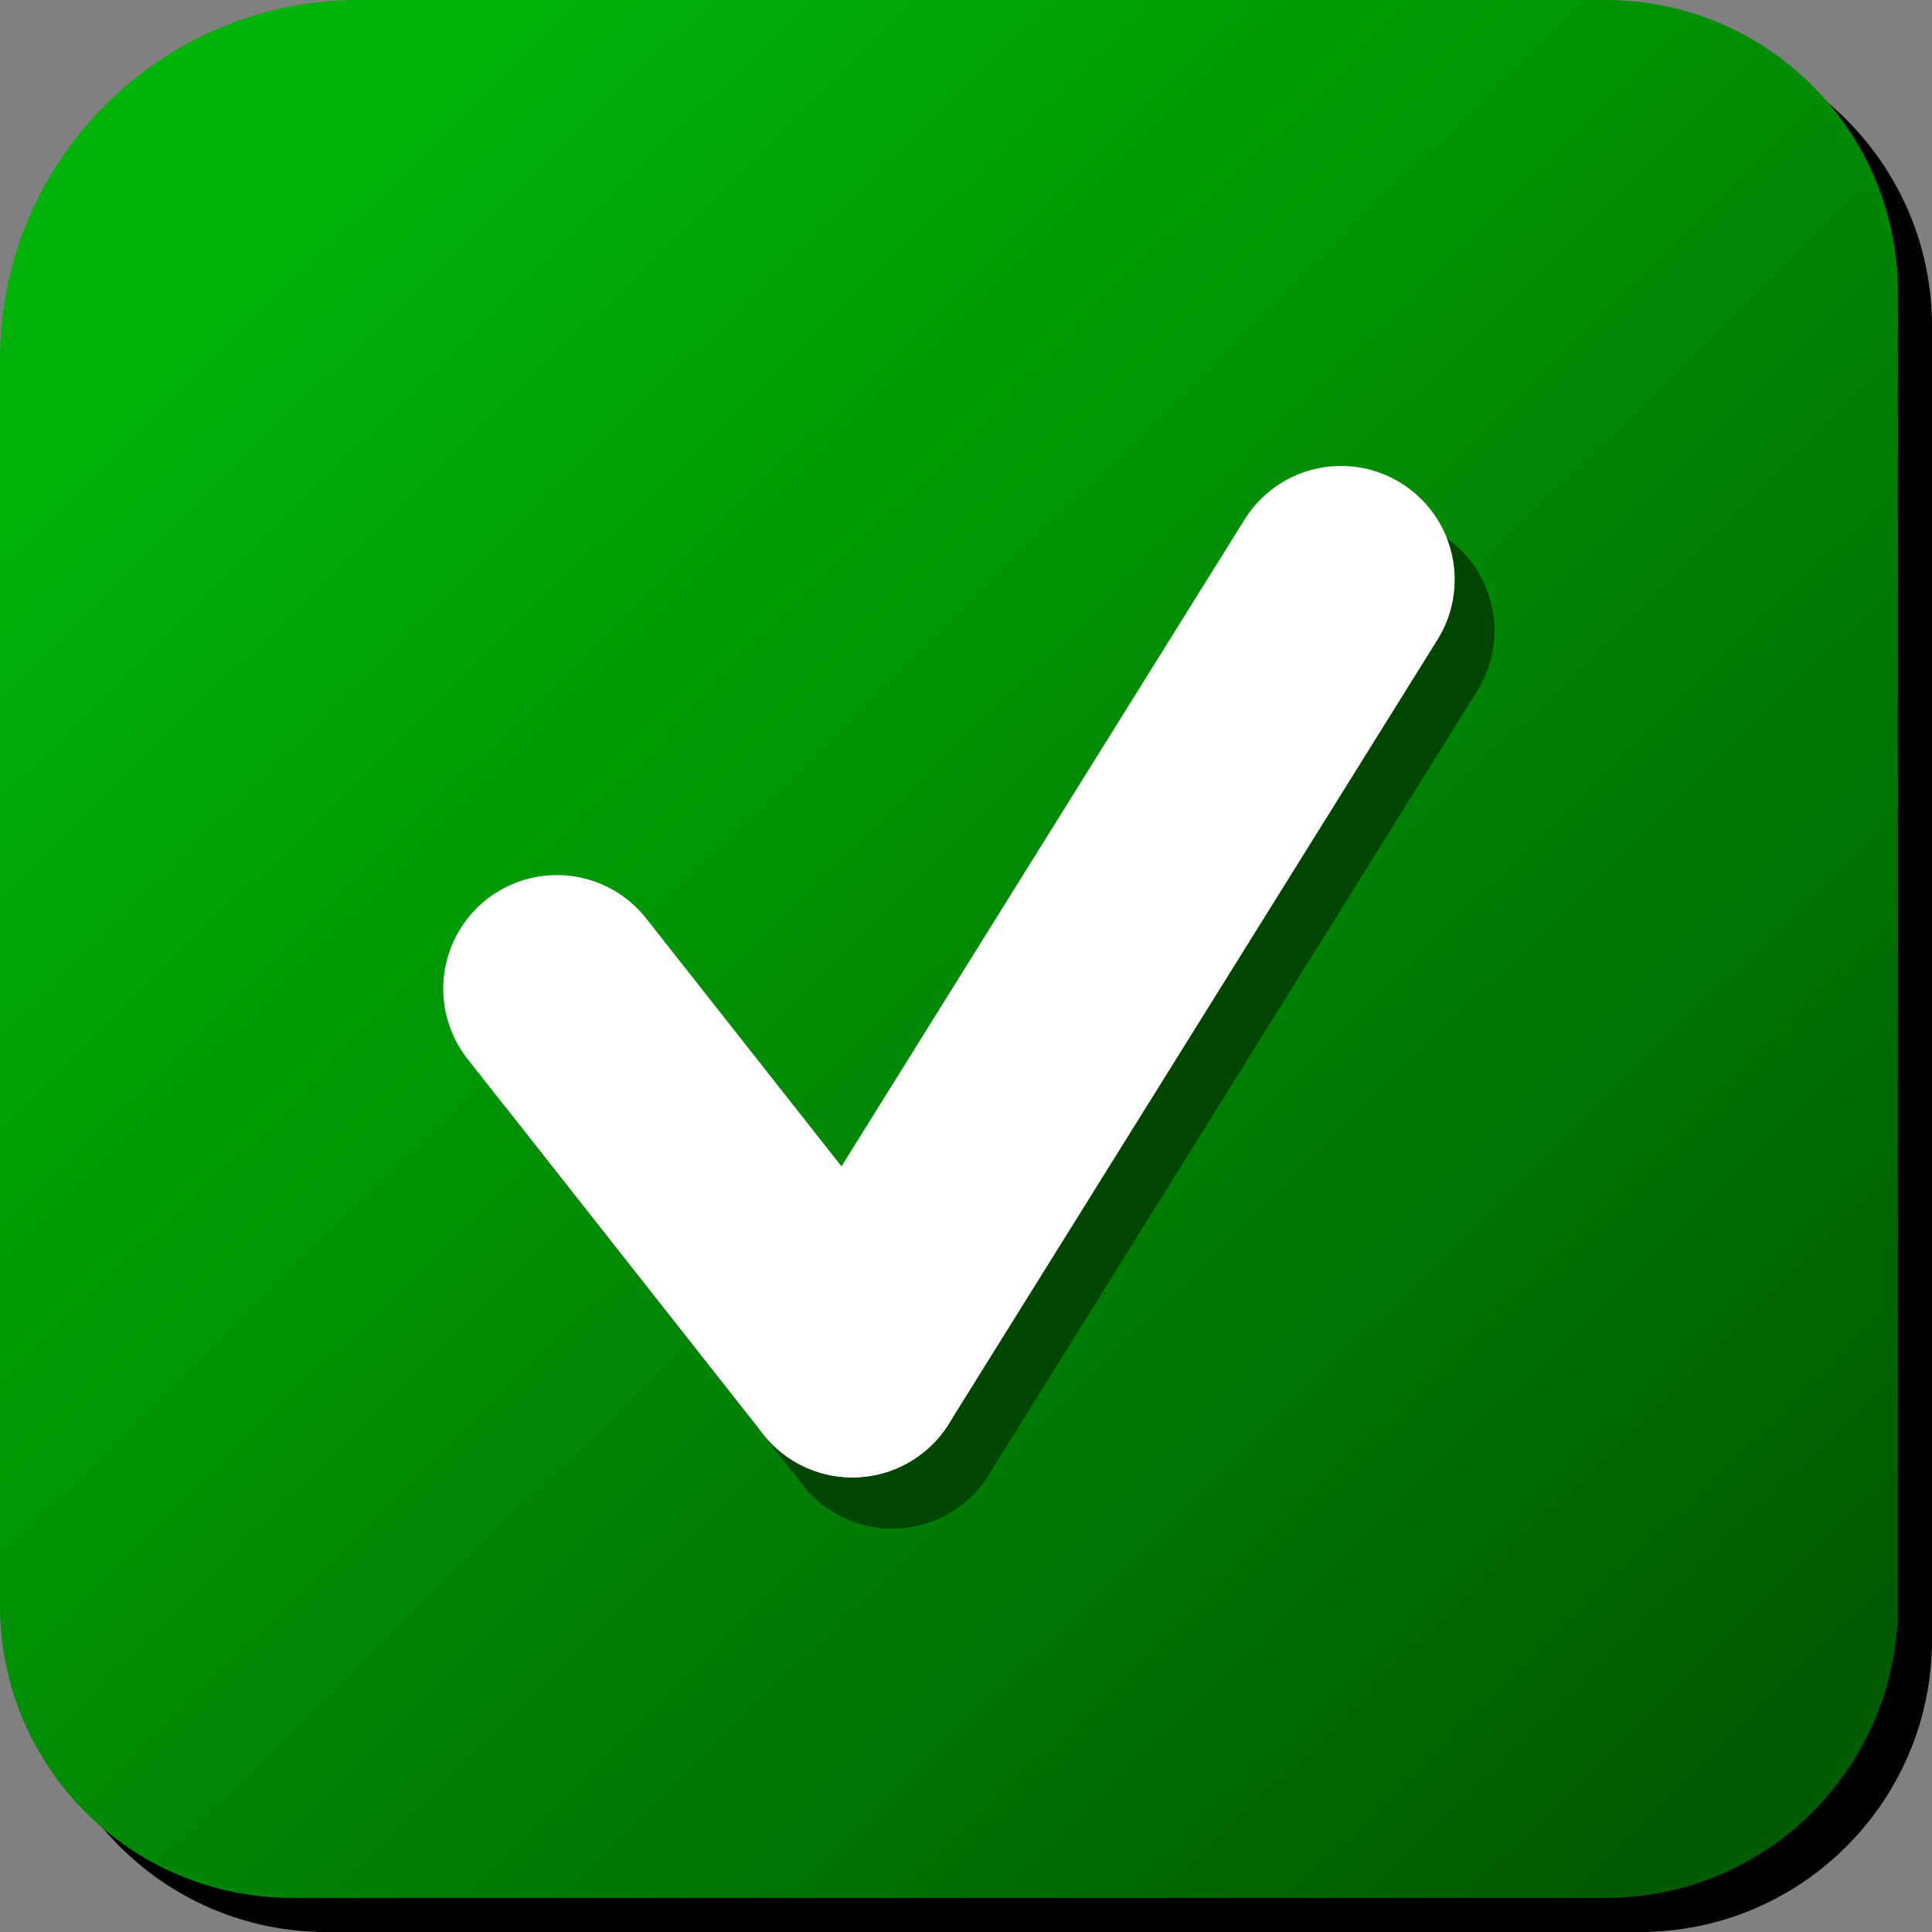
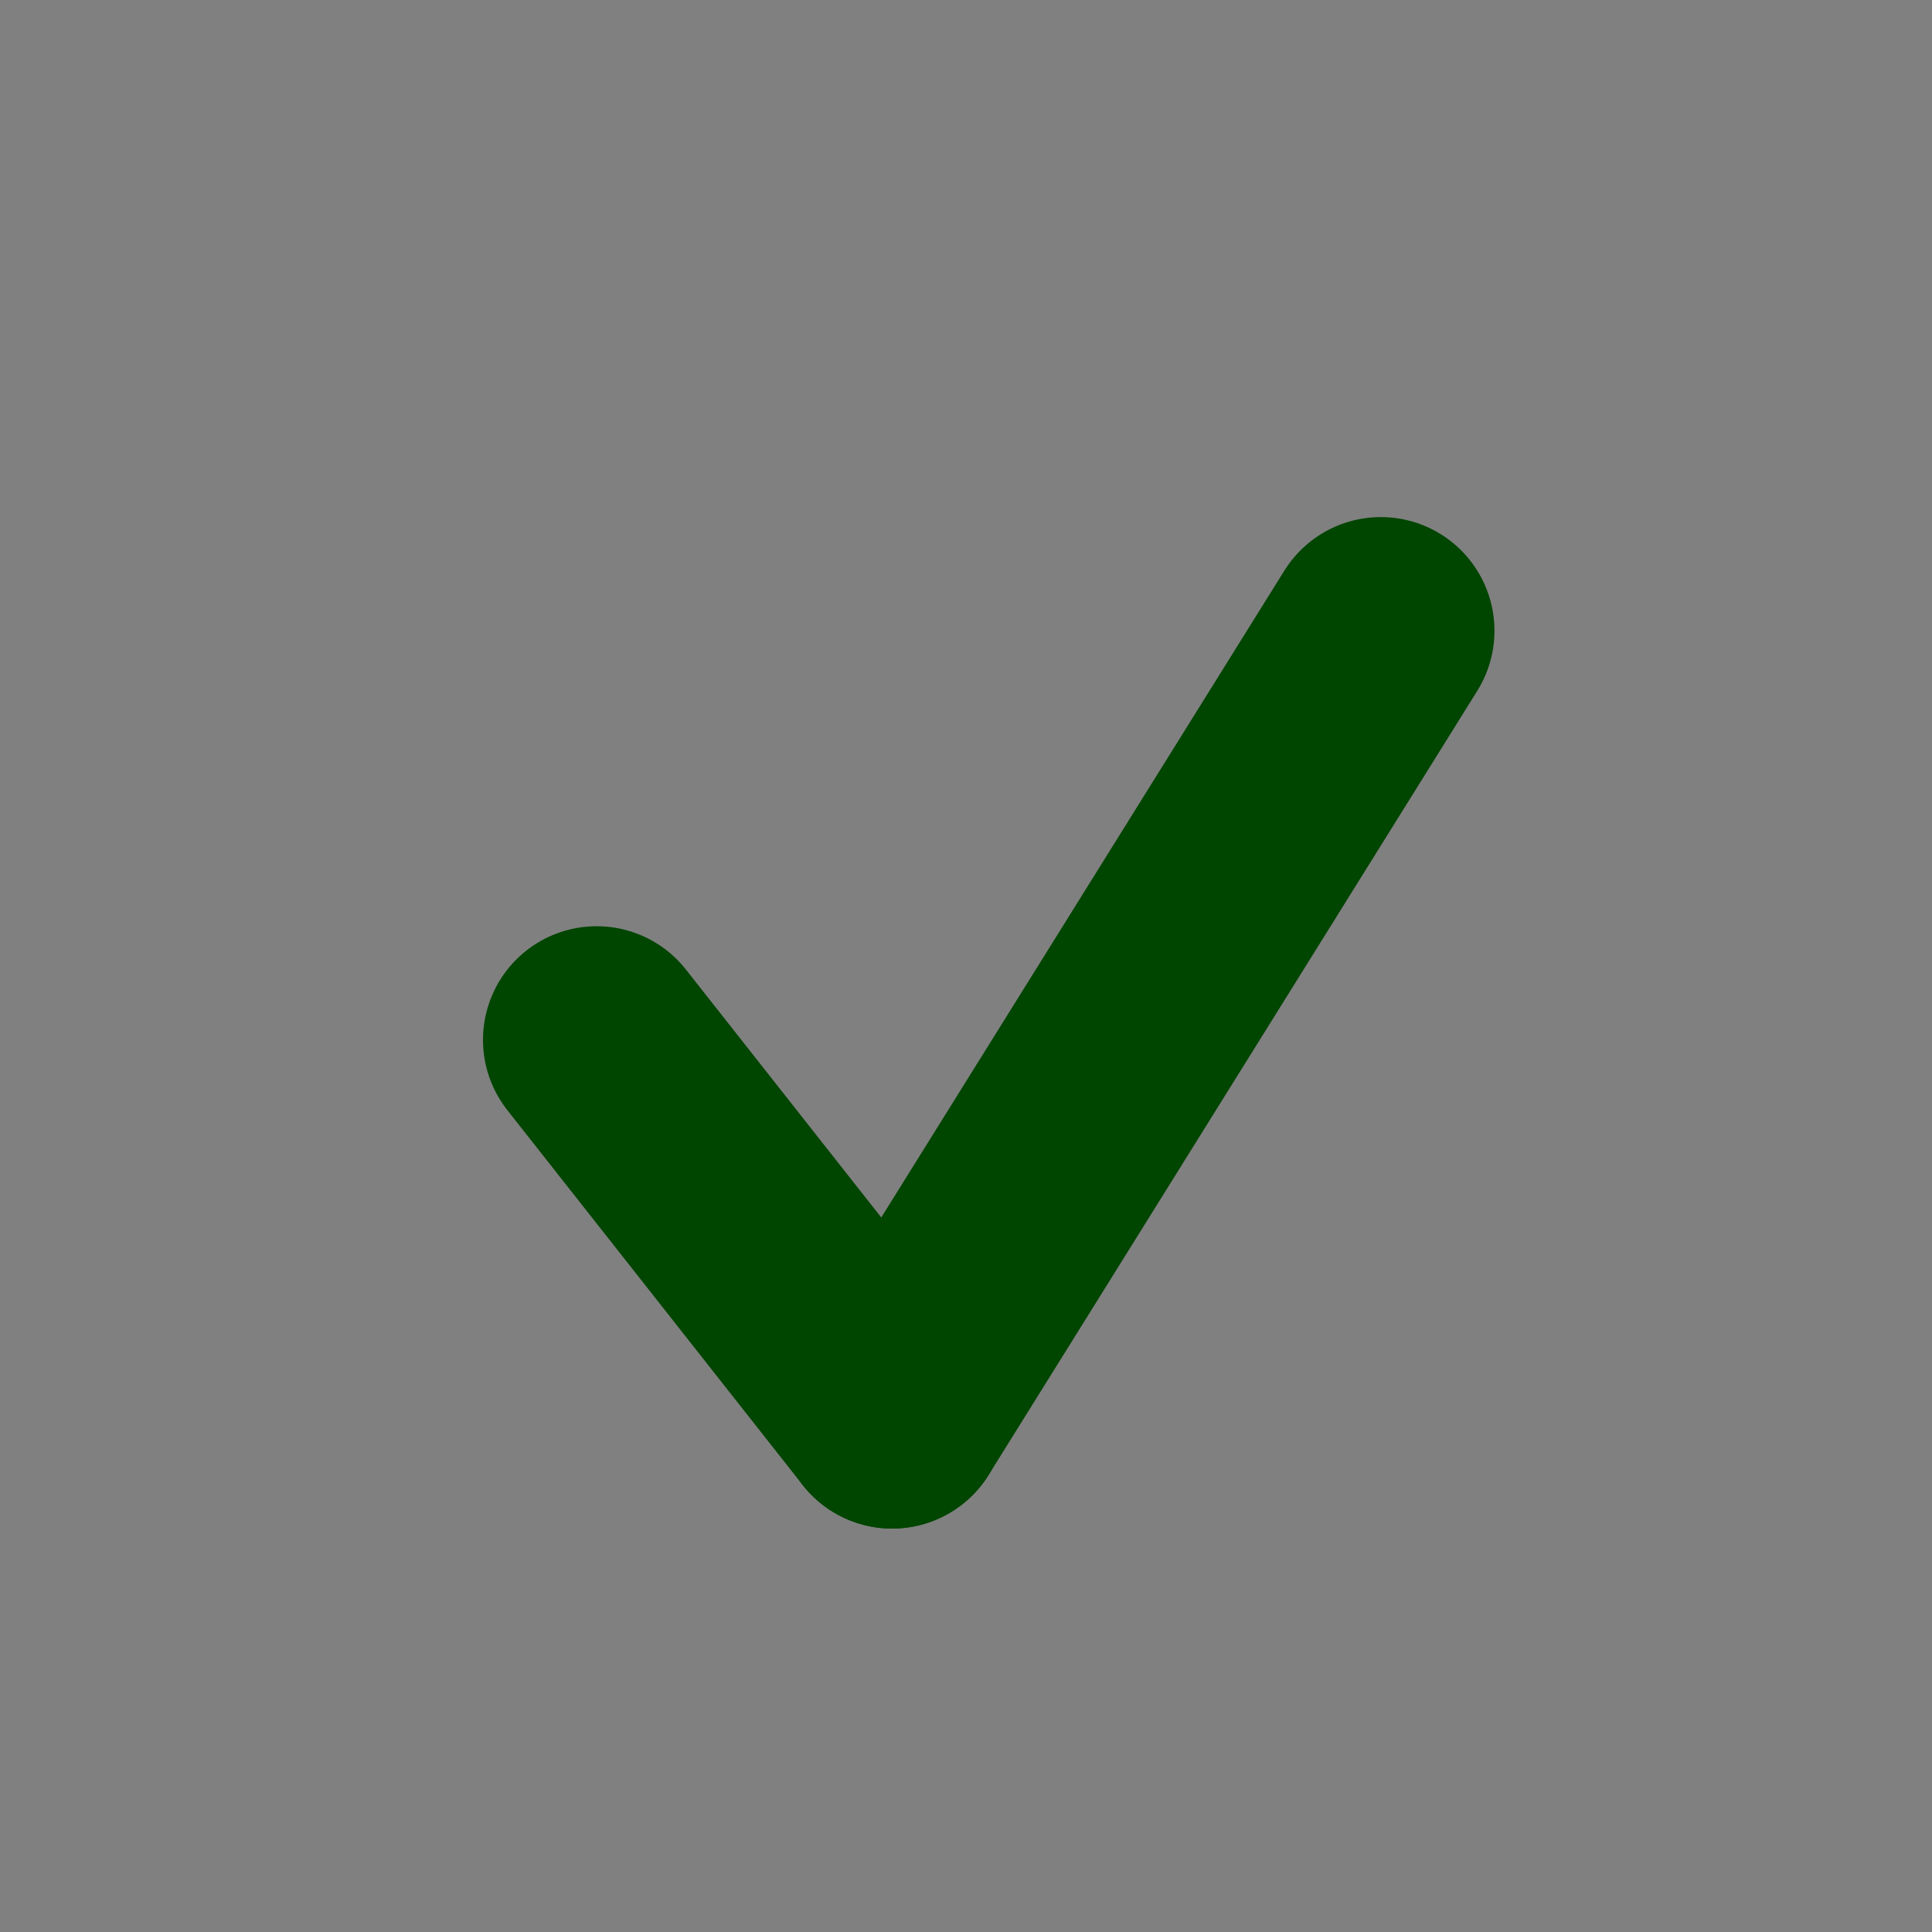
<svg xmlns="http://www.w3.org/2000/svg" id="Layer_1" data-name="Layer 1" viewBox="0 0 170 170">
  <rect x="0" y="0" width="170" height="170" fill="#808080" stroke="none" />
  <defs>
    <linearGradient id="linear-gradient" x1="153.975" y1="155.263" x2="24.922" y2="23.851" gradientUnits="userSpaceOnUse">
      <stop offset="0" stop-color="#005a00" />
      <stop offset="1" stop-color="#00b308" />
    </linearGradient>
  </defs>
-   <path d="M34.578,3h109.722c14.185,0,25.701,11.516,25.701,25.701v115.599c0,14.185-11.516,25.701-25.701,25.701H28.701c-14.185,0-25.701-11.516-25.701-25.701V34.578C3,17.149,17.149,3,34.578,3Z" />
-   <path d="M31.578,0h109.722c14.185,0,25.701,11.516,25.701,25.701v115.599c0,14.185-11.516,25.701-25.701,25.701H25.701c-14.185,0-25.701-11.516-25.701-25.701V31.578C0,14.149,14.149,0,31.578,0Z" style="fill: url(#linear-gradient);" />
  <g>
    <line x1="52.5" y1="91.5" x2="78.5" y2="124.5" style="fill: none; stroke: #004500; stroke-linecap: round; stroke-miterlimit: 10; stroke-width: 20px;" />
    <line x1="121.5" y1="55.5" x2="78.5" y2="124.5" style="fill: none; stroke: #004500; stroke-linecap: round; stroke-miterlimit: 10; stroke-width: 20px;" />
  </g>
  <g>
-     <line x1="49" y1="87" x2="75" y2="120" style="fill: none; stroke: #fff; stroke-linecap: round; stroke-miterlimit: 10; stroke-width: 20px;" />
-     <line x1="118" y1="51" x2="75" y2="120" style="fill: none; stroke: #fff; stroke-linecap: round; stroke-miterlimit: 10; stroke-width: 20px;" />
-   </g>
+     </g>
</svg>